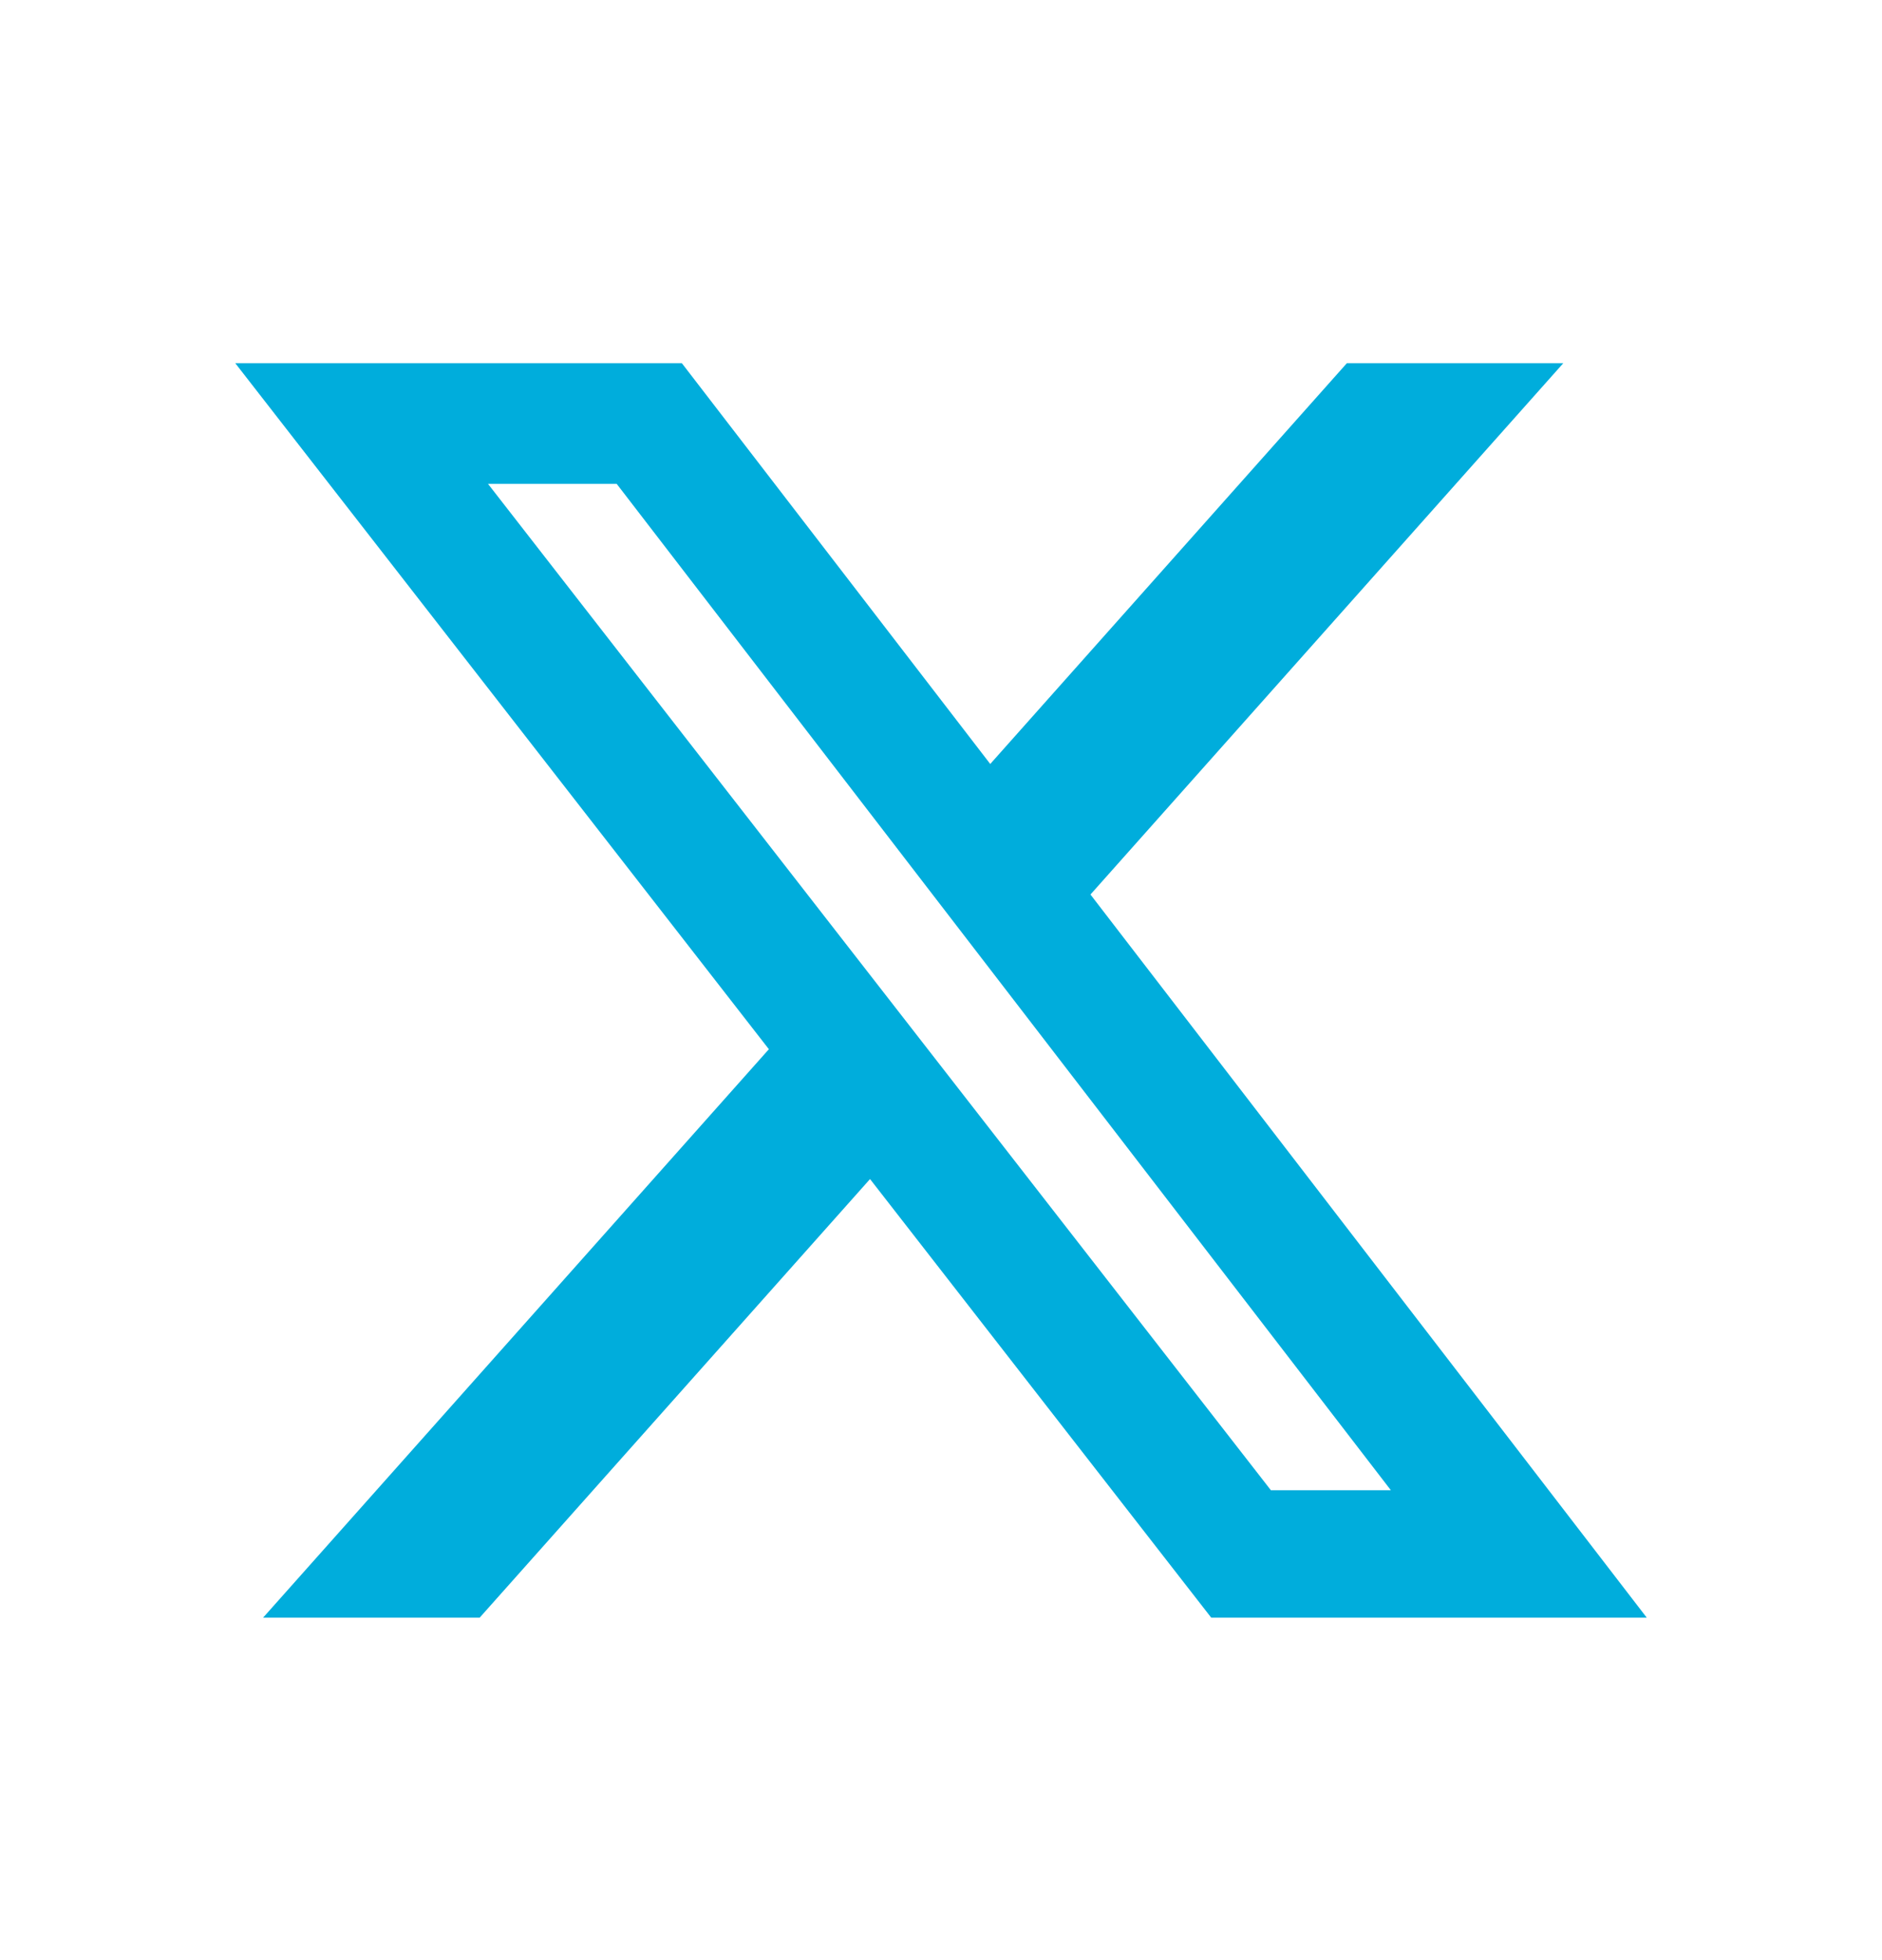
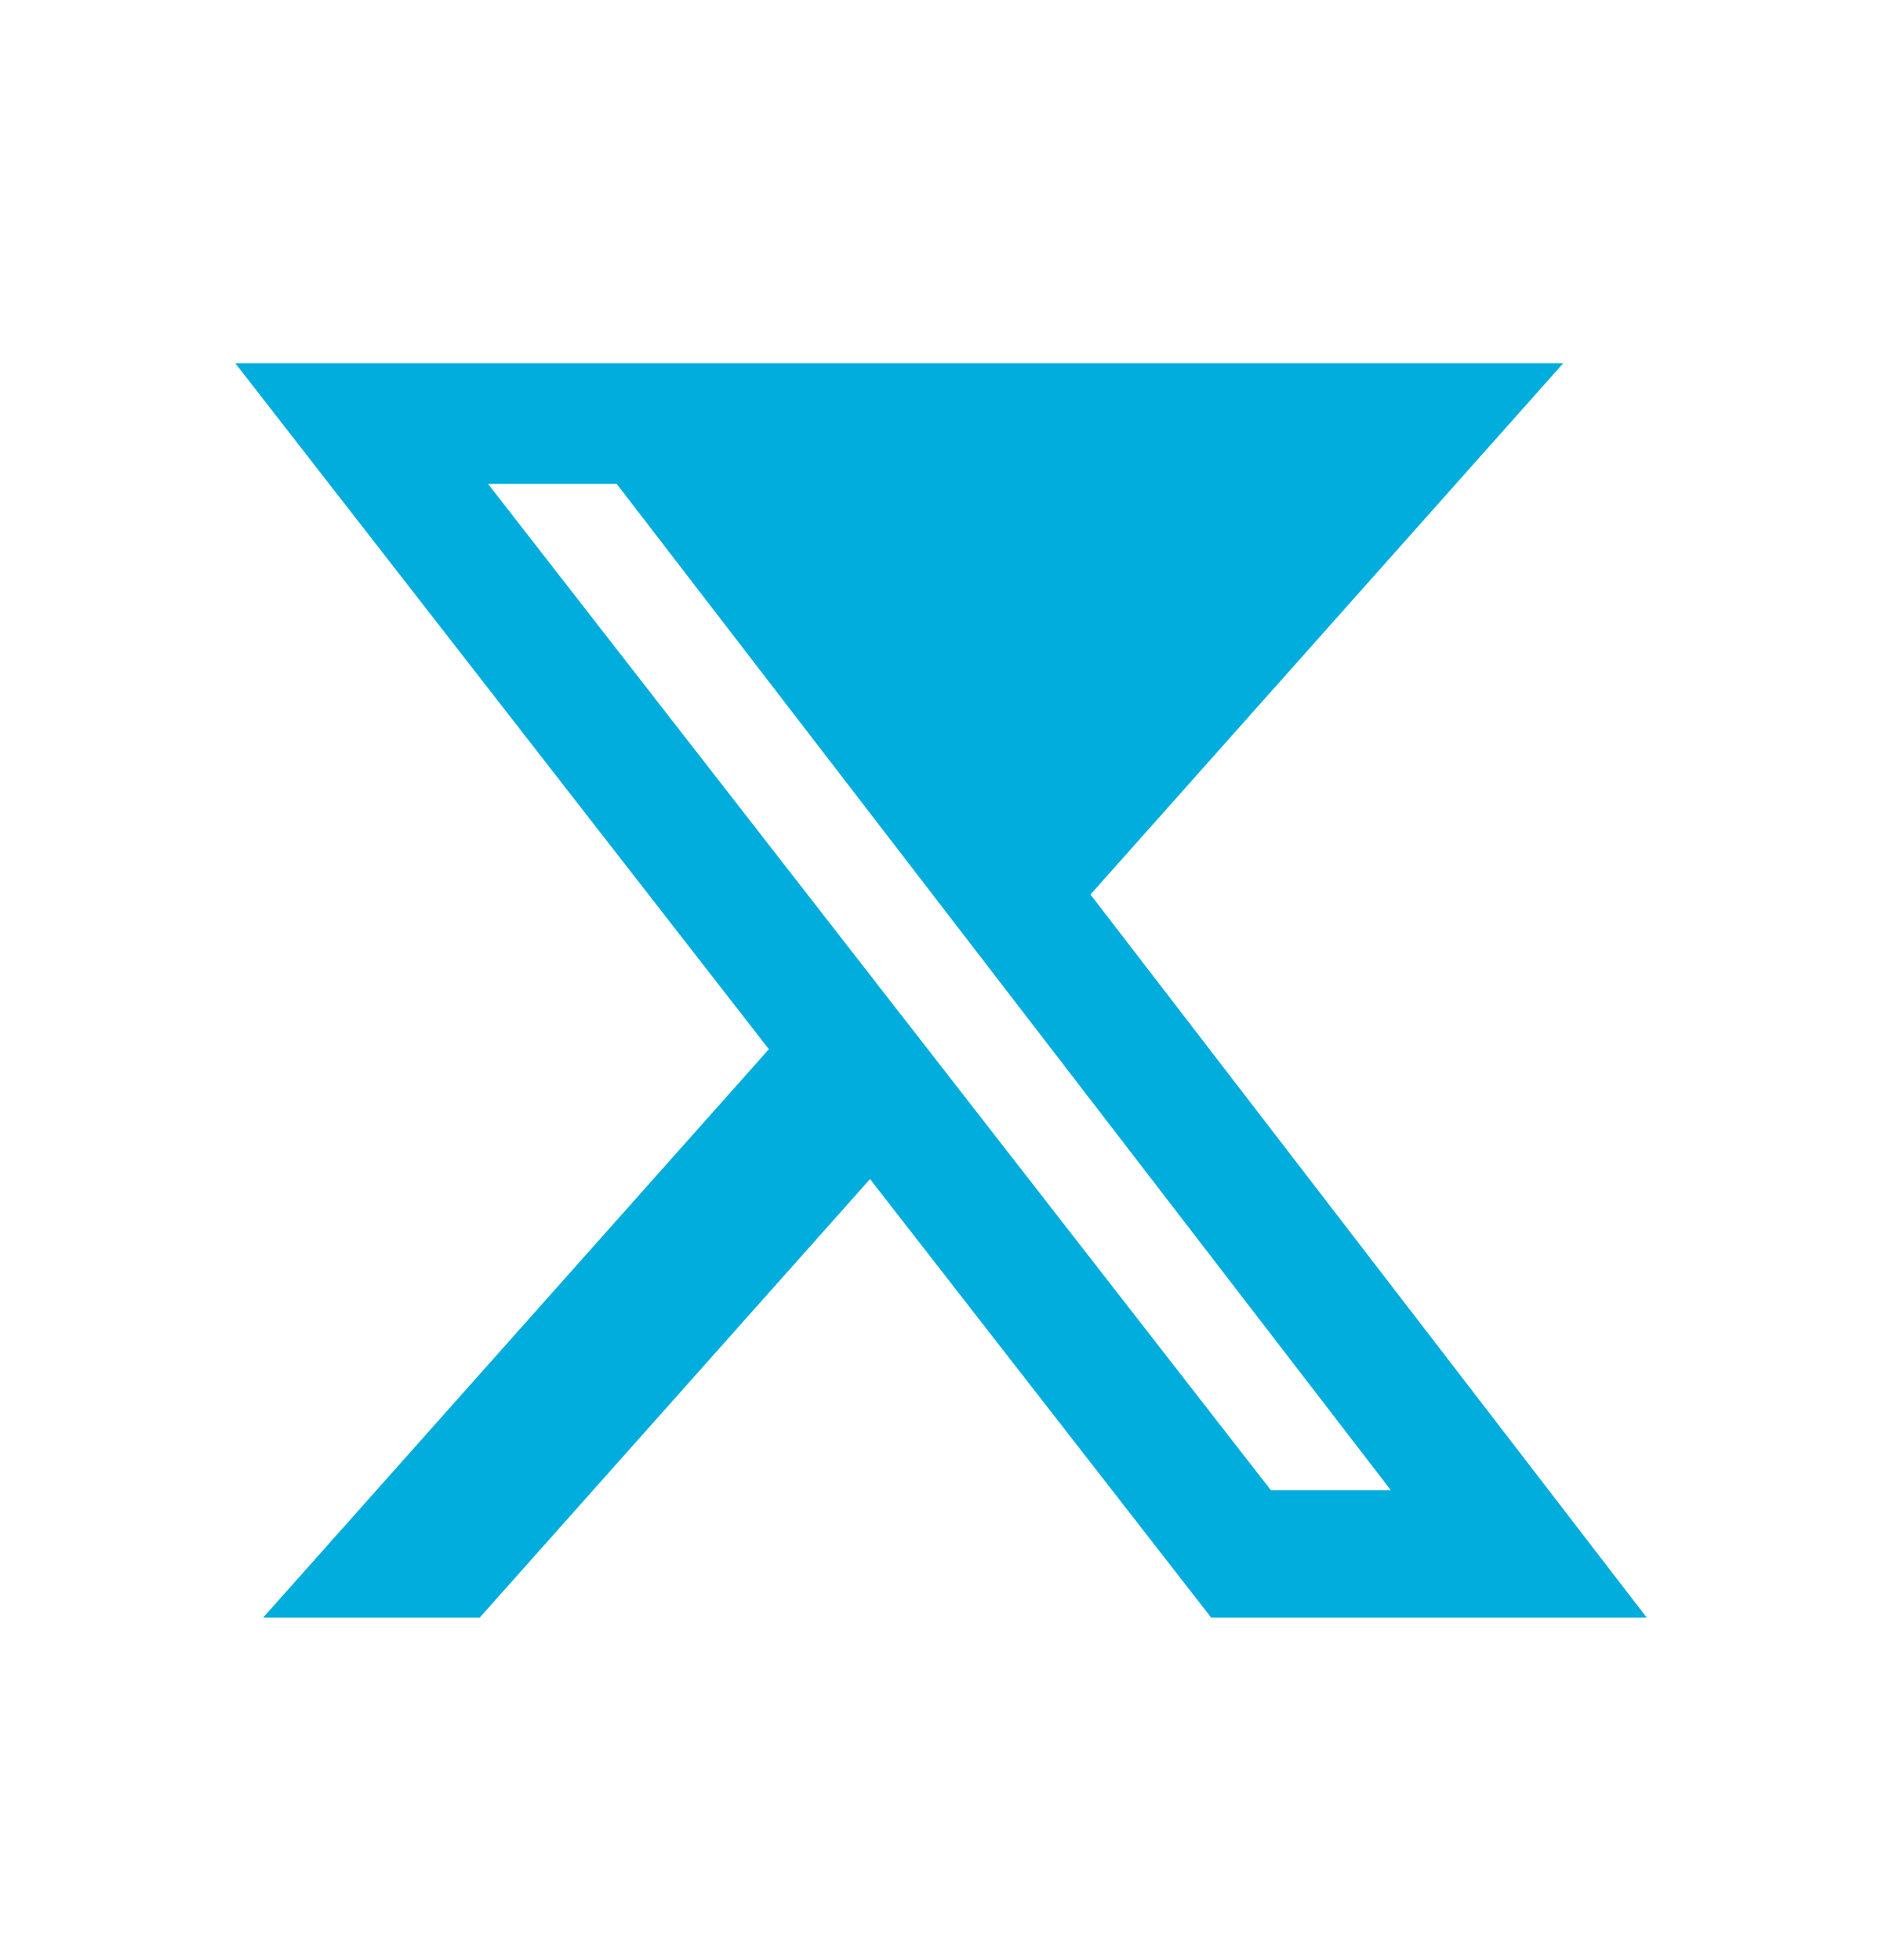
<svg xmlns="http://www.w3.org/2000/svg" width="24" height="25" viewBox="0 0 24 25" fill="none">
-   <path d="M17.176 4.632H19.936L13.906 11.409L21 20.632H15.446L11.095 15.038L6.117 20.632H3.355L9.805 13.382L3 4.632H8.695L12.628 9.744L17.176 4.632ZM16.207 19.007H17.737L7.864 6.171H6.223L16.207 19.007Z" fill="#00ADDC" />
+   <path d="M17.176 4.632H19.936L13.906 11.409L21 20.632H15.446L11.095 15.038L6.117 20.632H3.355L9.805 13.382L3 4.632H8.695L17.176 4.632ZM16.207 19.007H17.737L7.864 6.171H6.223L16.207 19.007Z" fill="#00ADDC" />
</svg>